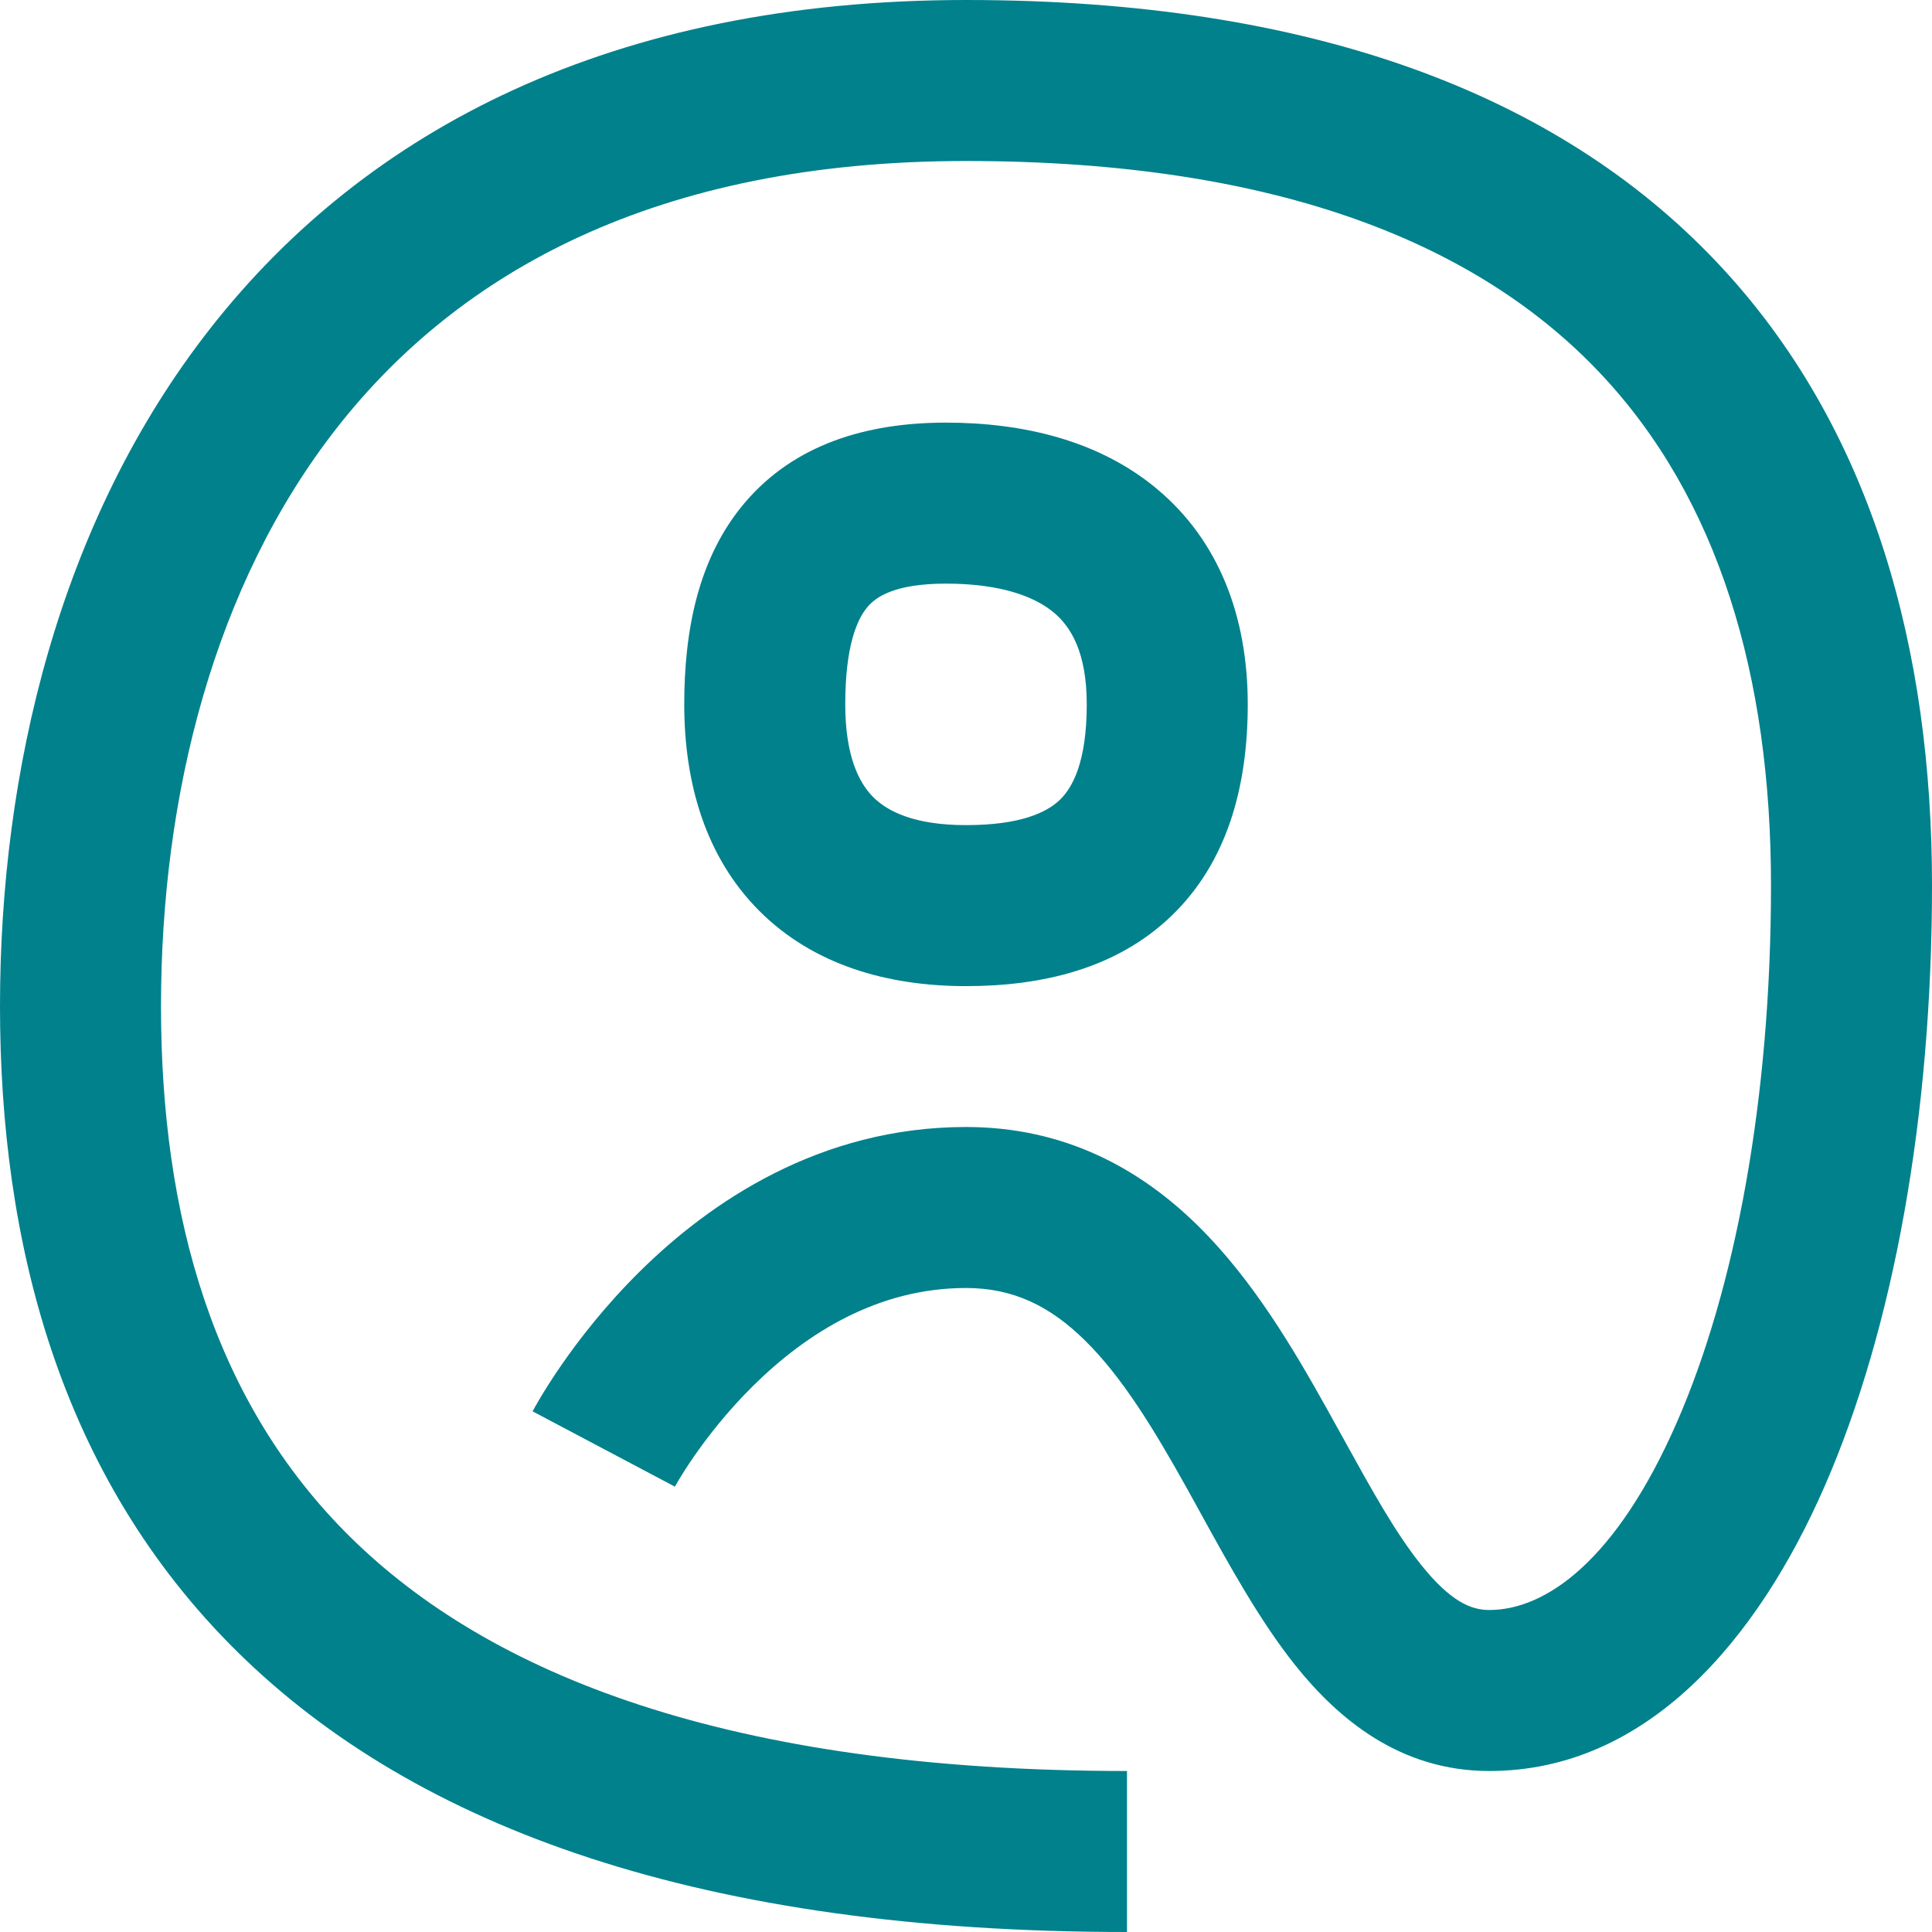
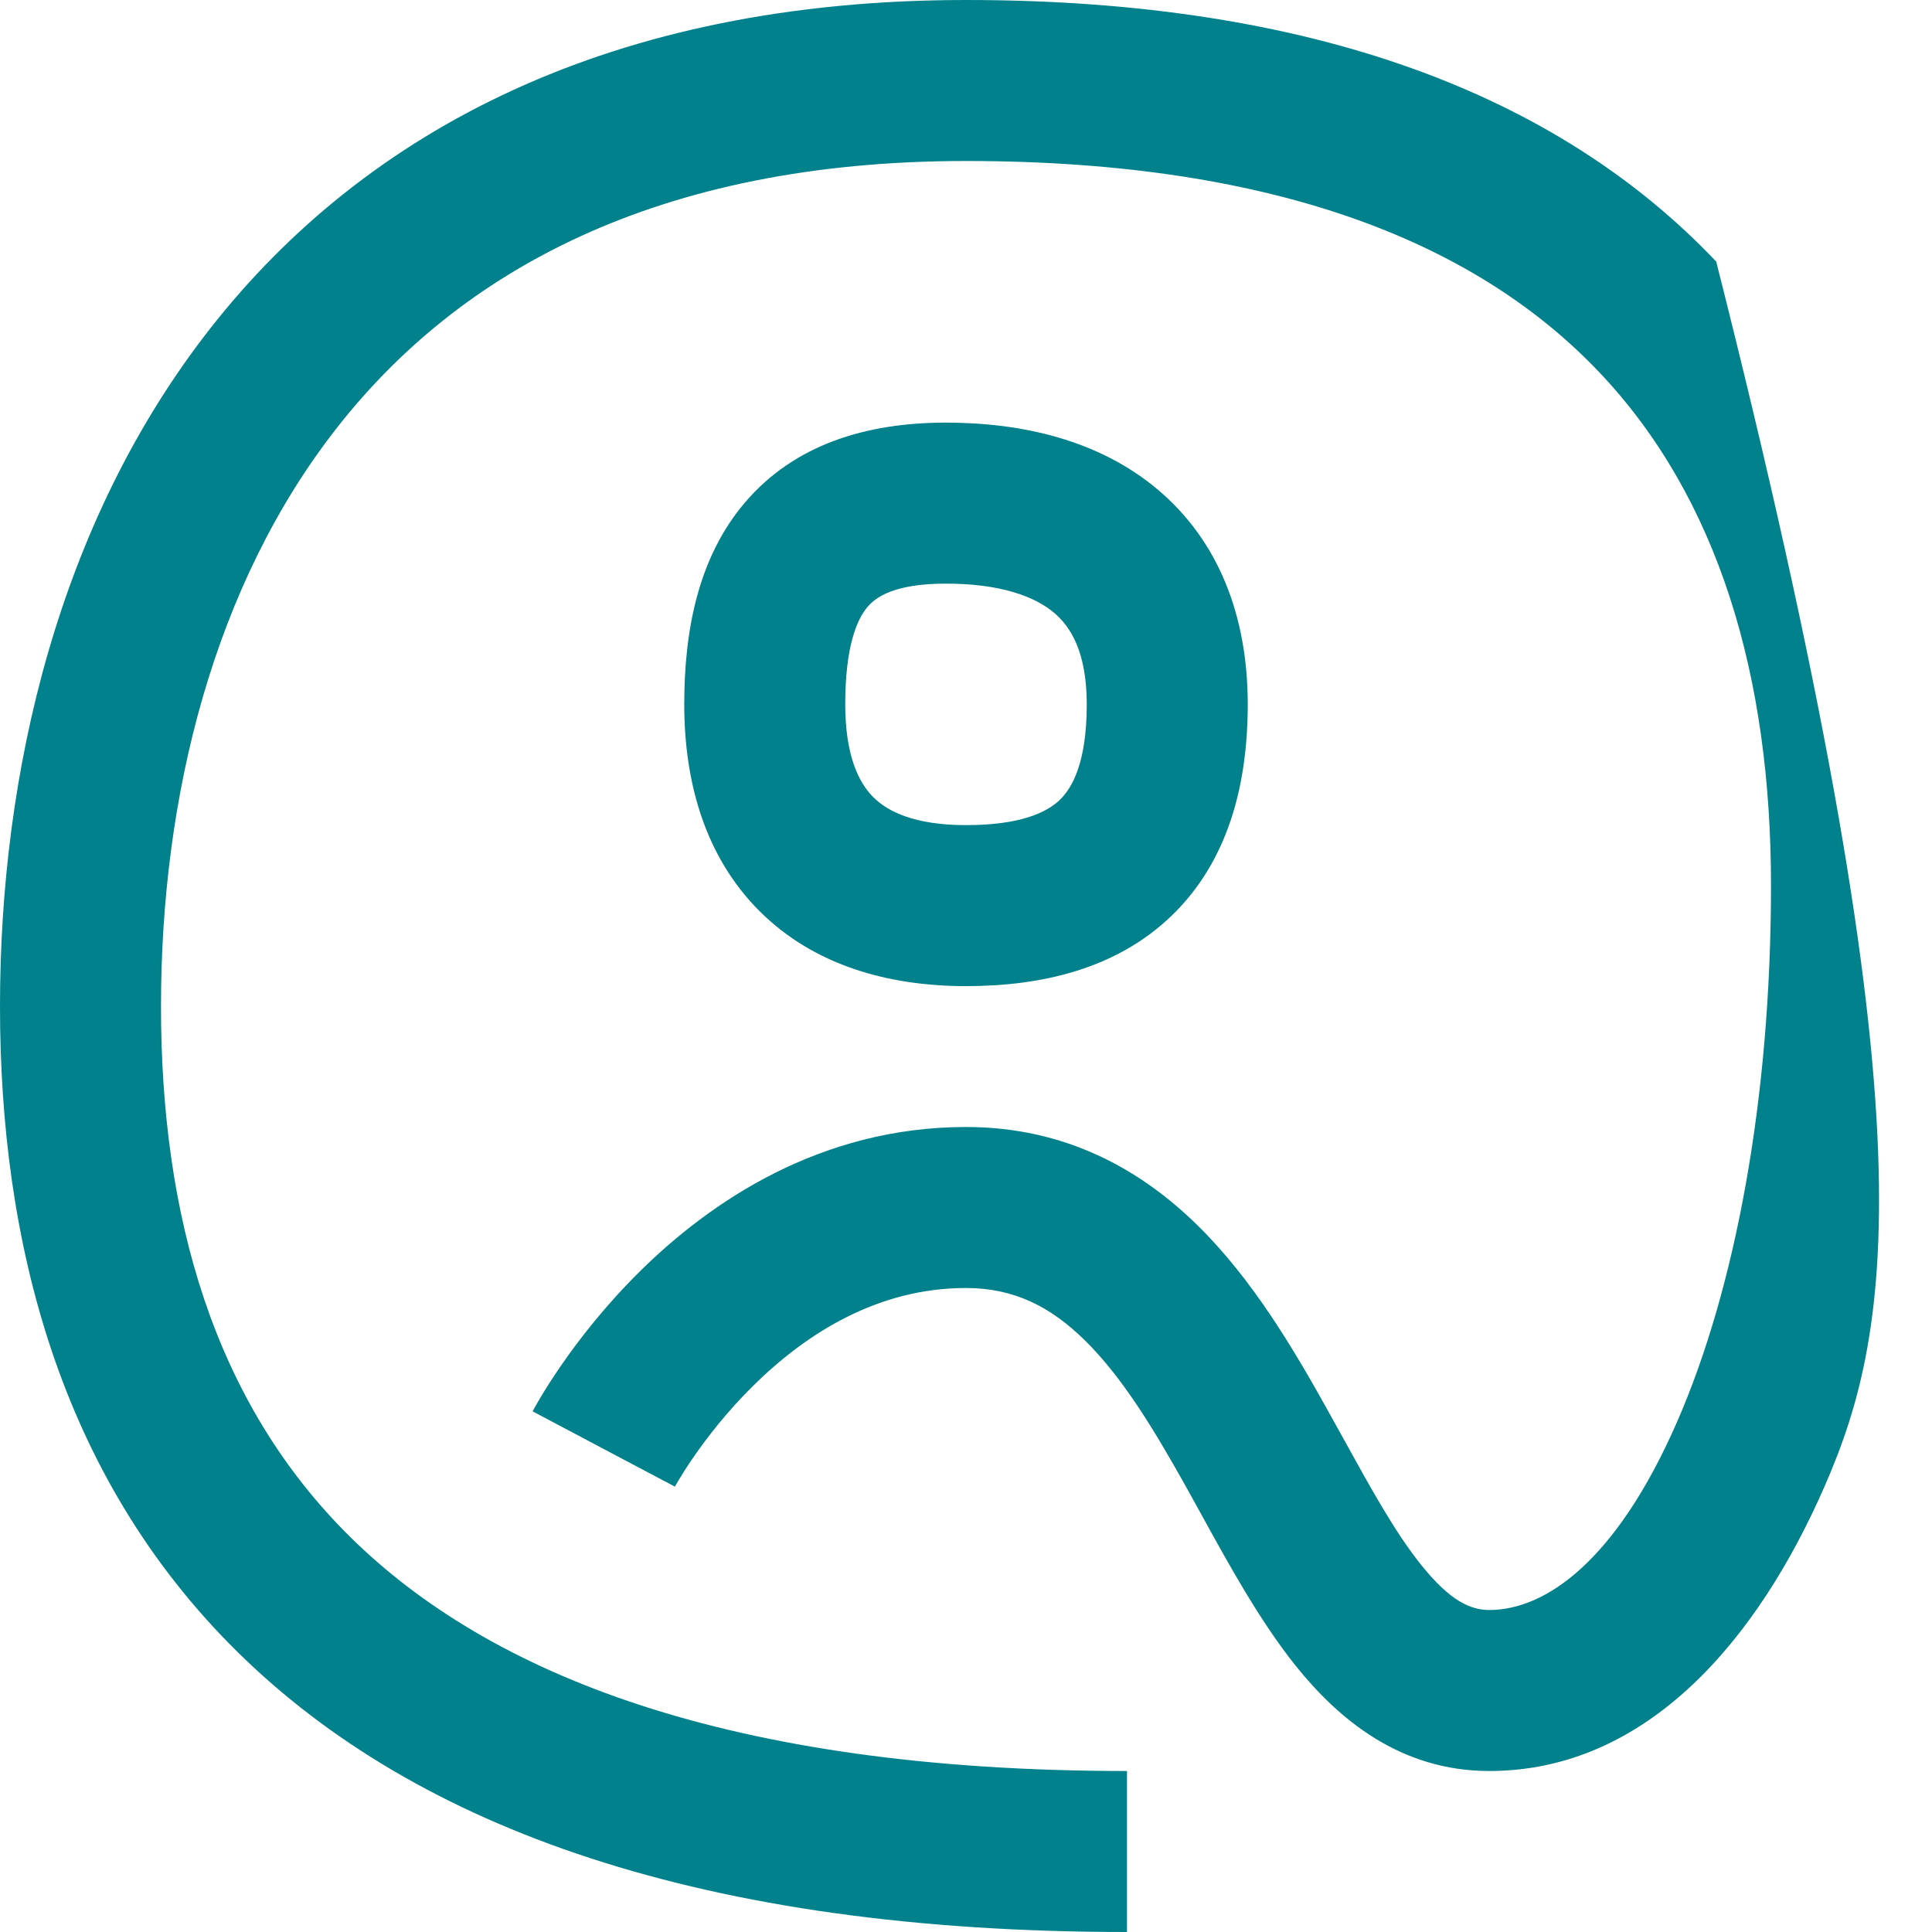
<svg xmlns="http://www.w3.org/2000/svg" width="96" height="96" viewBox="0 0 96 96" fill="none">
-   <path fill-rule="evenodd" clip-rule="evenodd" d="M10.48 16.279C18.197 6.457 30.415 0 48 0C65.212 0 77.417 4.709 85.278 12.998C93.098 21.245 96 32.389 96 44C96 55.381 94.112 65.961 90.665 73.851C87.347 81.449 81.856 88 74 88C69.579 88 66.505 85.427 64.363 82.748C62.61 80.554 61.071 77.757 59.696 75.256C59.45 74.809 59.209 74.371 58.973 73.948C57.295 70.938 55.741 68.405 53.907 66.602C52.196 64.918 50.376 64 48 64C43.623 64 40.076 66.244 37.435 68.848C36.135 70.131 35.136 71.425 34.465 72.397C34.131 72.88 33.885 73.274 33.729 73.536C33.651 73.667 33.595 73.764 33.563 73.821C33.547 73.85 33.537 73.868 33.532 73.877L33.532 73.876L33.535 73.873L33.536 73.871C33.536 73.869 33.537 73.868 30 72C26.463 70.132 26.464 70.13 26.465 70.129L26.466 70.126L26.47 70.119L26.479 70.102L26.505 70.055C26.525 70.017 26.552 69.969 26.585 69.909C26.651 69.791 26.744 69.63 26.861 69.433C27.097 69.038 27.437 68.495 27.88 67.853C28.762 66.575 30.077 64.869 31.818 63.152C35.262 59.756 40.715 56 48 56C52.913 56 56.654 58.082 59.517 60.898C62.259 63.595 64.293 67.062 65.96 70.052C66.246 70.566 66.521 71.062 66.786 71.543C68.181 74.07 69.326 76.144 70.612 77.752C72.067 79.573 73.088 80 74 80C76.81 80 80.32 77.551 83.334 70.649C86.221 64.039 88 54.619 88 44C88 33.611 85.402 24.755 79.472 18.502C73.583 12.291 63.788 8 48 8C32.585 8 22.803 13.543 16.77 21.221C10.614 29.056 8 39.586 8 50C8 60.381 10.591 69.668 17.431 76.399C24.284 83.144 36.091 88 56 88V96C34.909 96 20.716 90.856 11.819 82.101C2.909 73.332 0 61.619 0 50C0 38.414 2.886 25.944 10.48 16.279ZM43.108 30.156C42.573 30.783 42 32.137 42 35C42 37.558 42.679 38.898 43.391 39.609C44.102 40.321 45.442 41 48 41C50.711 41 52.014 40.368 52.663 39.744C53.283 39.147 54 37.884 54 35C54 32.41 53.208 31.145 52.367 30.44C51.405 29.633 49.708 29 47 29C44.449 29 43.524 29.667 43.108 30.156ZM37.017 24.969C39.476 22.083 43.051 21 47 21C50.792 21 54.595 21.867 57.508 24.31C60.542 26.855 62 30.59 62 35C62 39.116 60.967 42.853 58.212 45.506C55.486 48.132 51.789 49 48 49C44.058 49 40.398 47.929 37.734 45.266C35.071 42.602 34 38.942 34 35C34 31.363 34.677 27.717 37.017 24.969Z" fill="#00818C" />
+   <path fill-rule="evenodd" clip-rule="evenodd" d="M10.48 16.279C18.197 6.457 30.415 0 48 0C65.212 0 77.417 4.709 85.278 12.998C96 55.381 94.112 65.961 90.665 73.851C87.347 81.449 81.856 88 74 88C69.579 88 66.505 85.427 64.363 82.748C62.61 80.554 61.071 77.757 59.696 75.256C59.45 74.809 59.209 74.371 58.973 73.948C57.295 70.938 55.741 68.405 53.907 66.602C52.196 64.918 50.376 64 48 64C43.623 64 40.076 66.244 37.435 68.848C36.135 70.131 35.136 71.425 34.465 72.397C34.131 72.88 33.885 73.274 33.729 73.536C33.651 73.667 33.595 73.764 33.563 73.821C33.547 73.85 33.537 73.868 33.532 73.877L33.532 73.876L33.535 73.873L33.536 73.871C33.536 73.869 33.537 73.868 30 72C26.463 70.132 26.464 70.13 26.465 70.129L26.466 70.126L26.47 70.119L26.479 70.102L26.505 70.055C26.525 70.017 26.552 69.969 26.585 69.909C26.651 69.791 26.744 69.63 26.861 69.433C27.097 69.038 27.437 68.495 27.88 67.853C28.762 66.575 30.077 64.869 31.818 63.152C35.262 59.756 40.715 56 48 56C52.913 56 56.654 58.082 59.517 60.898C62.259 63.595 64.293 67.062 65.96 70.052C66.246 70.566 66.521 71.062 66.786 71.543C68.181 74.07 69.326 76.144 70.612 77.752C72.067 79.573 73.088 80 74 80C76.81 80 80.32 77.551 83.334 70.649C86.221 64.039 88 54.619 88 44C88 33.611 85.402 24.755 79.472 18.502C73.583 12.291 63.788 8 48 8C32.585 8 22.803 13.543 16.77 21.221C10.614 29.056 8 39.586 8 50C8 60.381 10.591 69.668 17.431 76.399C24.284 83.144 36.091 88 56 88V96C34.909 96 20.716 90.856 11.819 82.101C2.909 73.332 0 61.619 0 50C0 38.414 2.886 25.944 10.48 16.279ZM43.108 30.156C42.573 30.783 42 32.137 42 35C42 37.558 42.679 38.898 43.391 39.609C44.102 40.321 45.442 41 48 41C50.711 41 52.014 40.368 52.663 39.744C53.283 39.147 54 37.884 54 35C54 32.41 53.208 31.145 52.367 30.44C51.405 29.633 49.708 29 47 29C44.449 29 43.524 29.667 43.108 30.156ZM37.017 24.969C39.476 22.083 43.051 21 47 21C50.792 21 54.595 21.867 57.508 24.31C60.542 26.855 62 30.59 62 35C62 39.116 60.967 42.853 58.212 45.506C55.486 48.132 51.789 49 48 49C44.058 49 40.398 47.929 37.734 45.266C35.071 42.602 34 38.942 34 35C34 31.363 34.677 27.717 37.017 24.969Z" fill="#00818C" />
</svg>